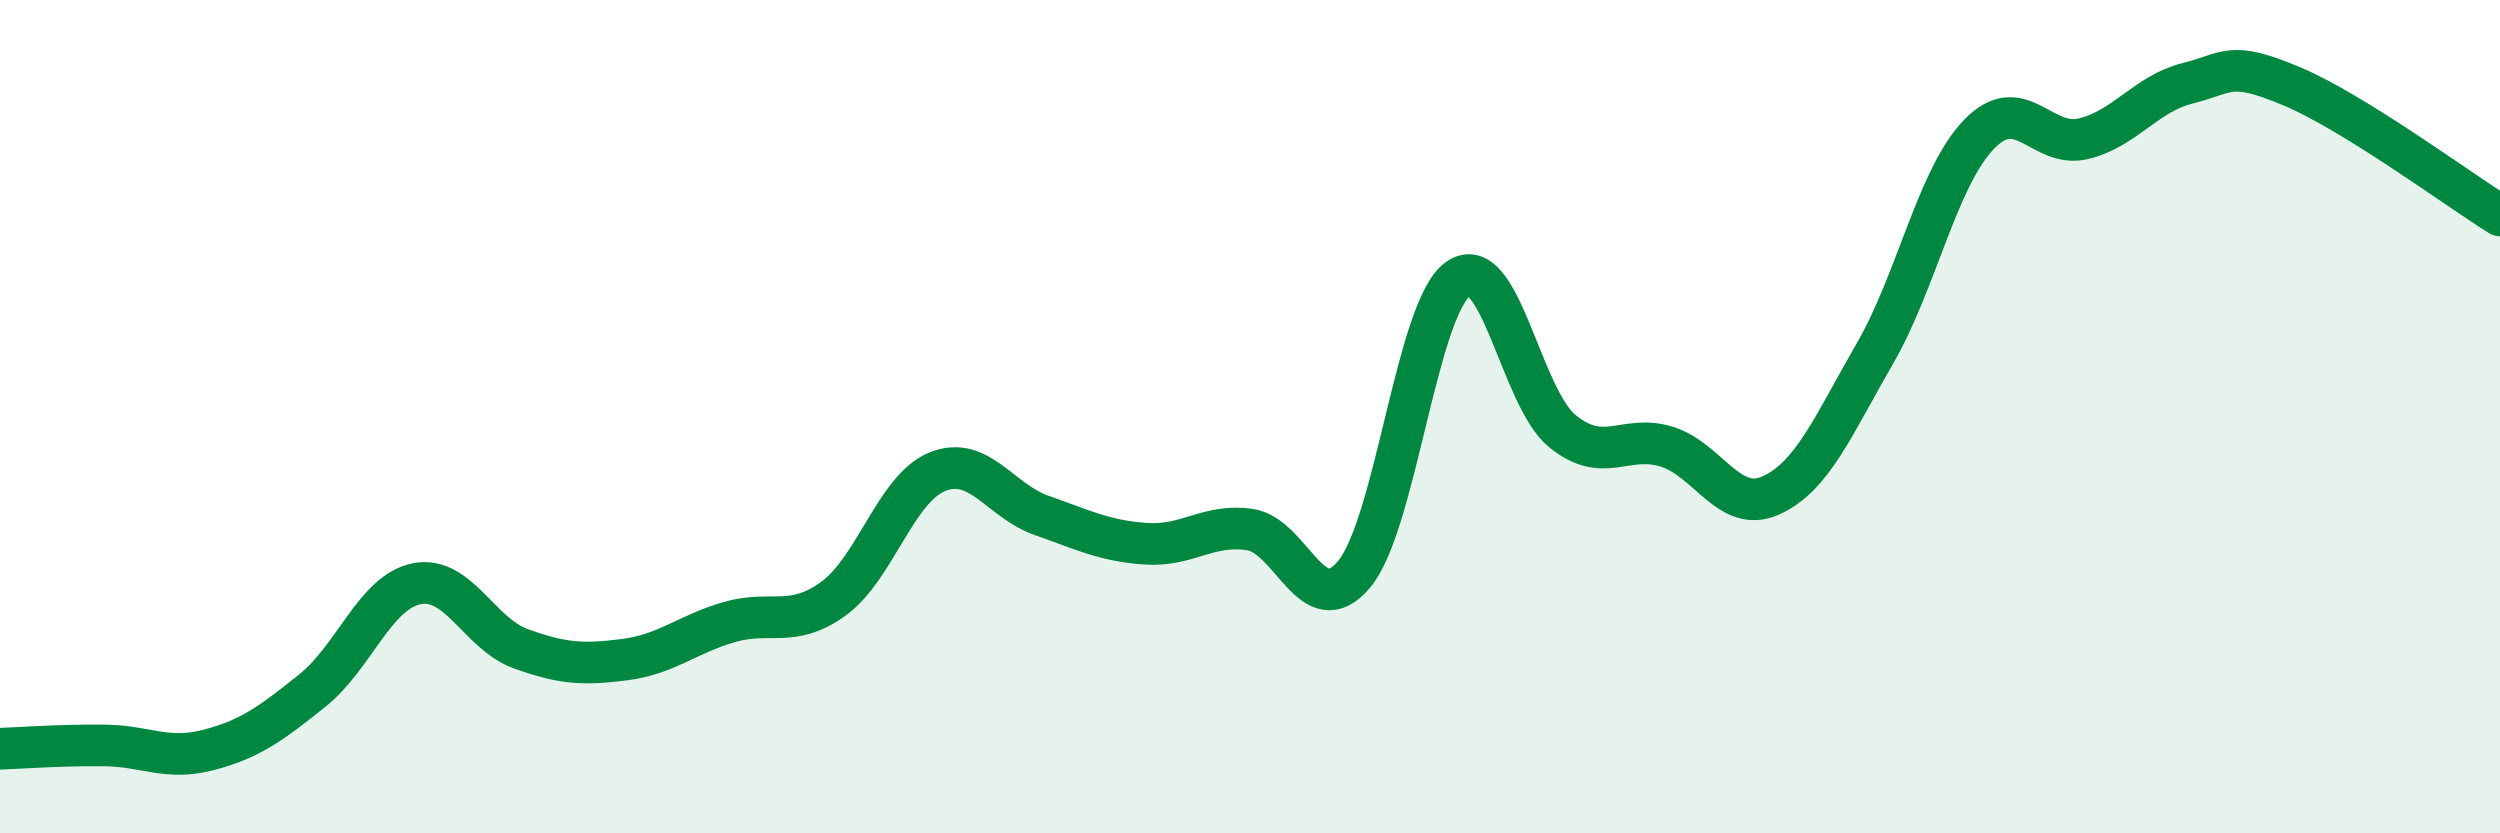
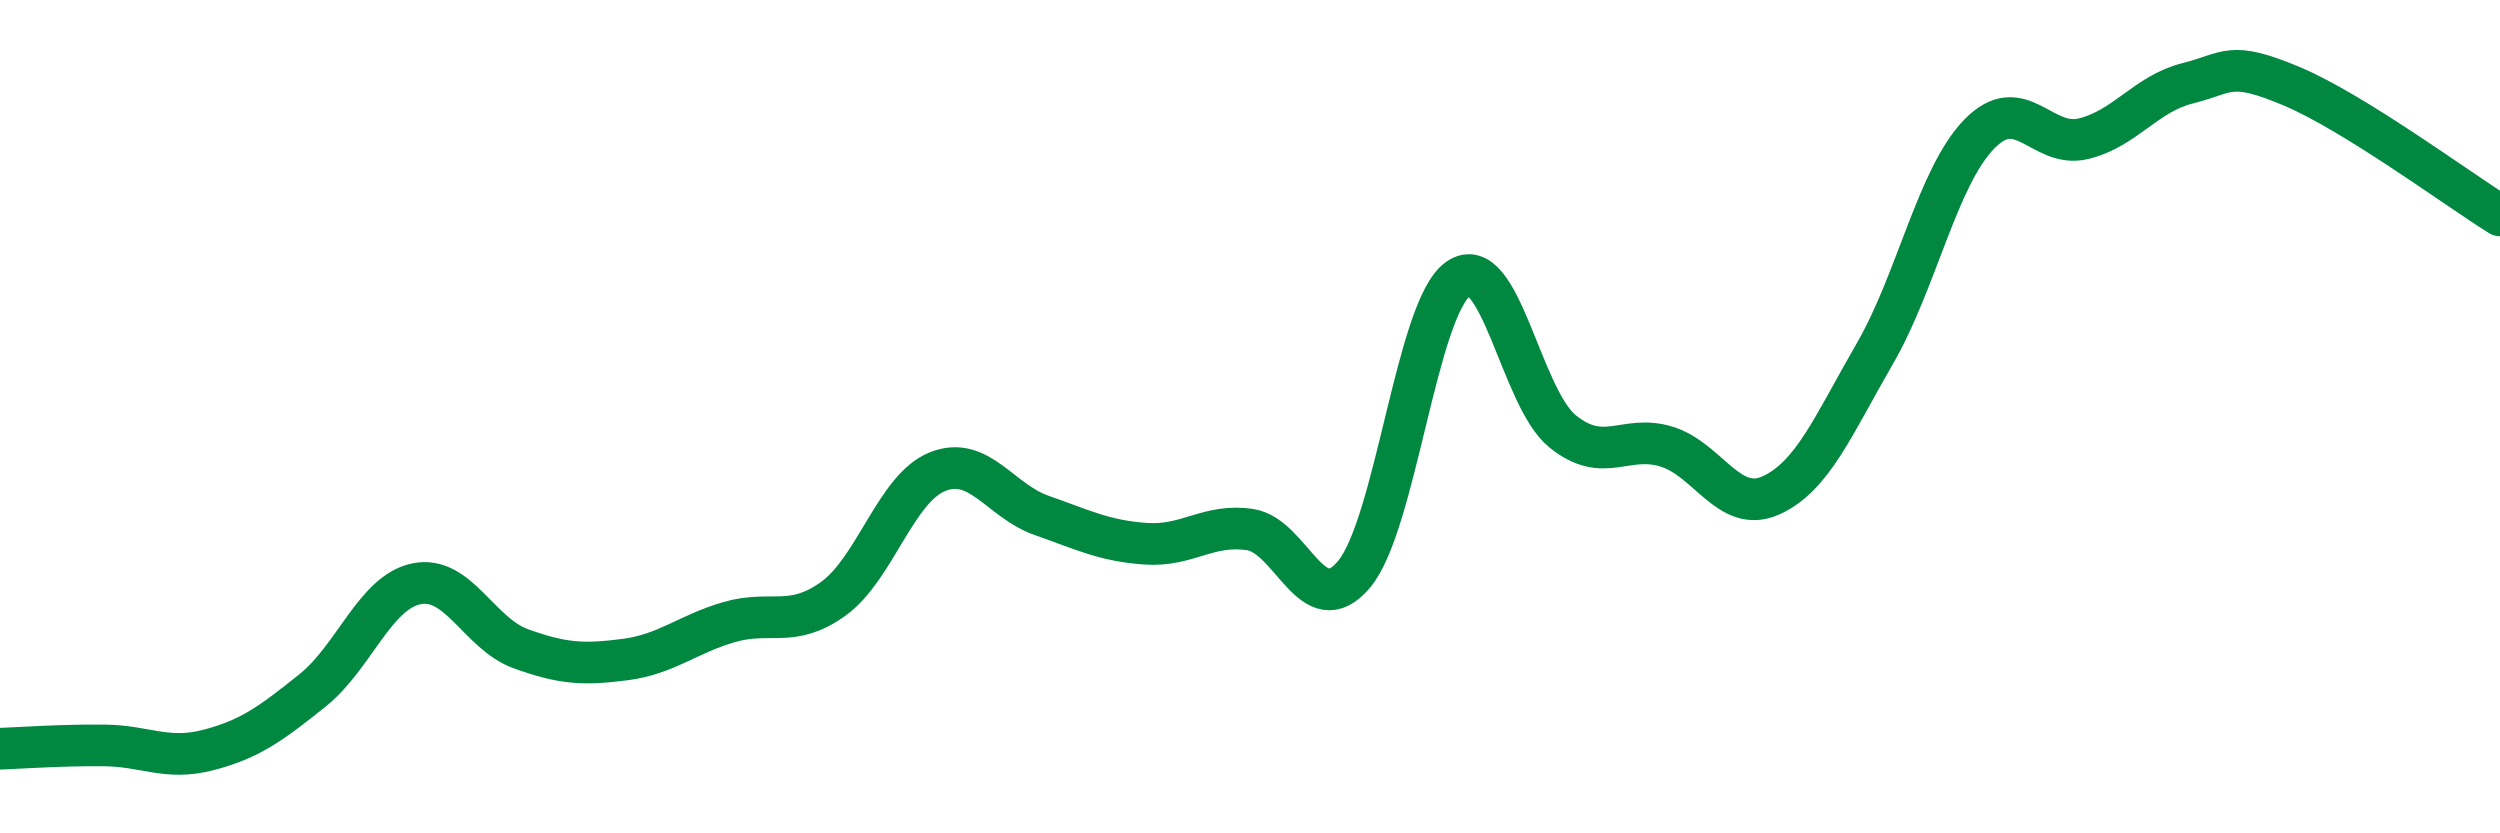
<svg xmlns="http://www.w3.org/2000/svg" width="60" height="20" viewBox="0 0 60 20">
-   <path d="M 0,17.97 C 0.5,17.95 1.5,17.88 2.5,17.89 C 3.5,17.9 4,18.26 5,18 C 6,17.74 6.5,17.37 7.5,16.57 C 8.5,15.77 9,14.21 10,14.01 C 11,13.81 11.5,15.21 12.5,15.57 C 13.5,15.93 14,15.96 15,15.83 C 16,15.7 16.5,15.22 17.5,14.93 C 18.5,14.64 19,15.09 20,14.37 C 21,13.65 21.5,11.72 22.5,11.32 C 23.5,10.92 24,12.02 25,12.37 C 26,12.72 26.5,12.98 27.5,13.05 C 28.5,13.12 29,12.56 30,12.71 C 31,12.86 31.5,14.98 32.5,13.78 C 33.5,12.58 34,7.38 35,6.69 C 36,6 36.5,9.54 37.5,10.35 C 38.5,11.16 39,10.41 40,10.72 C 41,11.03 41.5,12.34 42.5,11.89 C 43.5,11.44 44,10.21 45,8.48 C 46,6.75 46.5,4.25 47.5,3.22 C 48.5,2.19 49,3.57 50,3.33 C 51,3.09 51.5,2.25 52.5,2 C 53.5,1.75 53.5,1.44 55,2.07 C 56.5,2.7 59,4.55 60,5.17L60 20L0 20Z" fill="#008740" opacity="0.1" stroke-linecap="round" stroke-linejoin="round" />
  <path d="M 0,17.97 C 0.5,17.95 1.5,17.88 2.5,17.89 C 3.5,17.9 4,18.26 5,18 C 6,17.74 6.5,17.37 7.5,16.57 C 8.5,15.77 9,14.21 10,14.01 C 11,13.81 11.5,15.21 12.5,15.57 C 13.5,15.93 14,15.96 15,15.83 C 16,15.7 16.5,15.22 17.5,14.93 C 18.5,14.64 19,15.09 20,14.37 C 21,13.65 21.5,11.72 22.5,11.32 C 23.5,10.92 24,12.02 25,12.37 C 26,12.72 26.5,12.98 27.5,13.05 C 28.5,13.12 29,12.56 30,12.71 C 31,12.86 31.5,14.98 32.5,13.78 C 33.5,12.58 34,7.38 35,6.69 C 36,6 36.5,9.54 37.5,10.35 C 38.5,11.16 39,10.41 40,10.72 C 41,11.03 41.5,12.34 42.5,11.89 C 43.5,11.44 44,10.21 45,8.48 C 46,6.75 46.5,4.25 47.5,3.22 C 48.5,2.19 49,3.57 50,3.33 C 51,3.09 51.5,2.25 52.5,2 C 53.5,1.75 53.5,1.44 55,2.07 C 56.5,2.7 59,4.55 60,5.17" stroke="#008740" stroke-width="1" fill="none" stroke-linecap="round" stroke-linejoin="round" />
</svg>